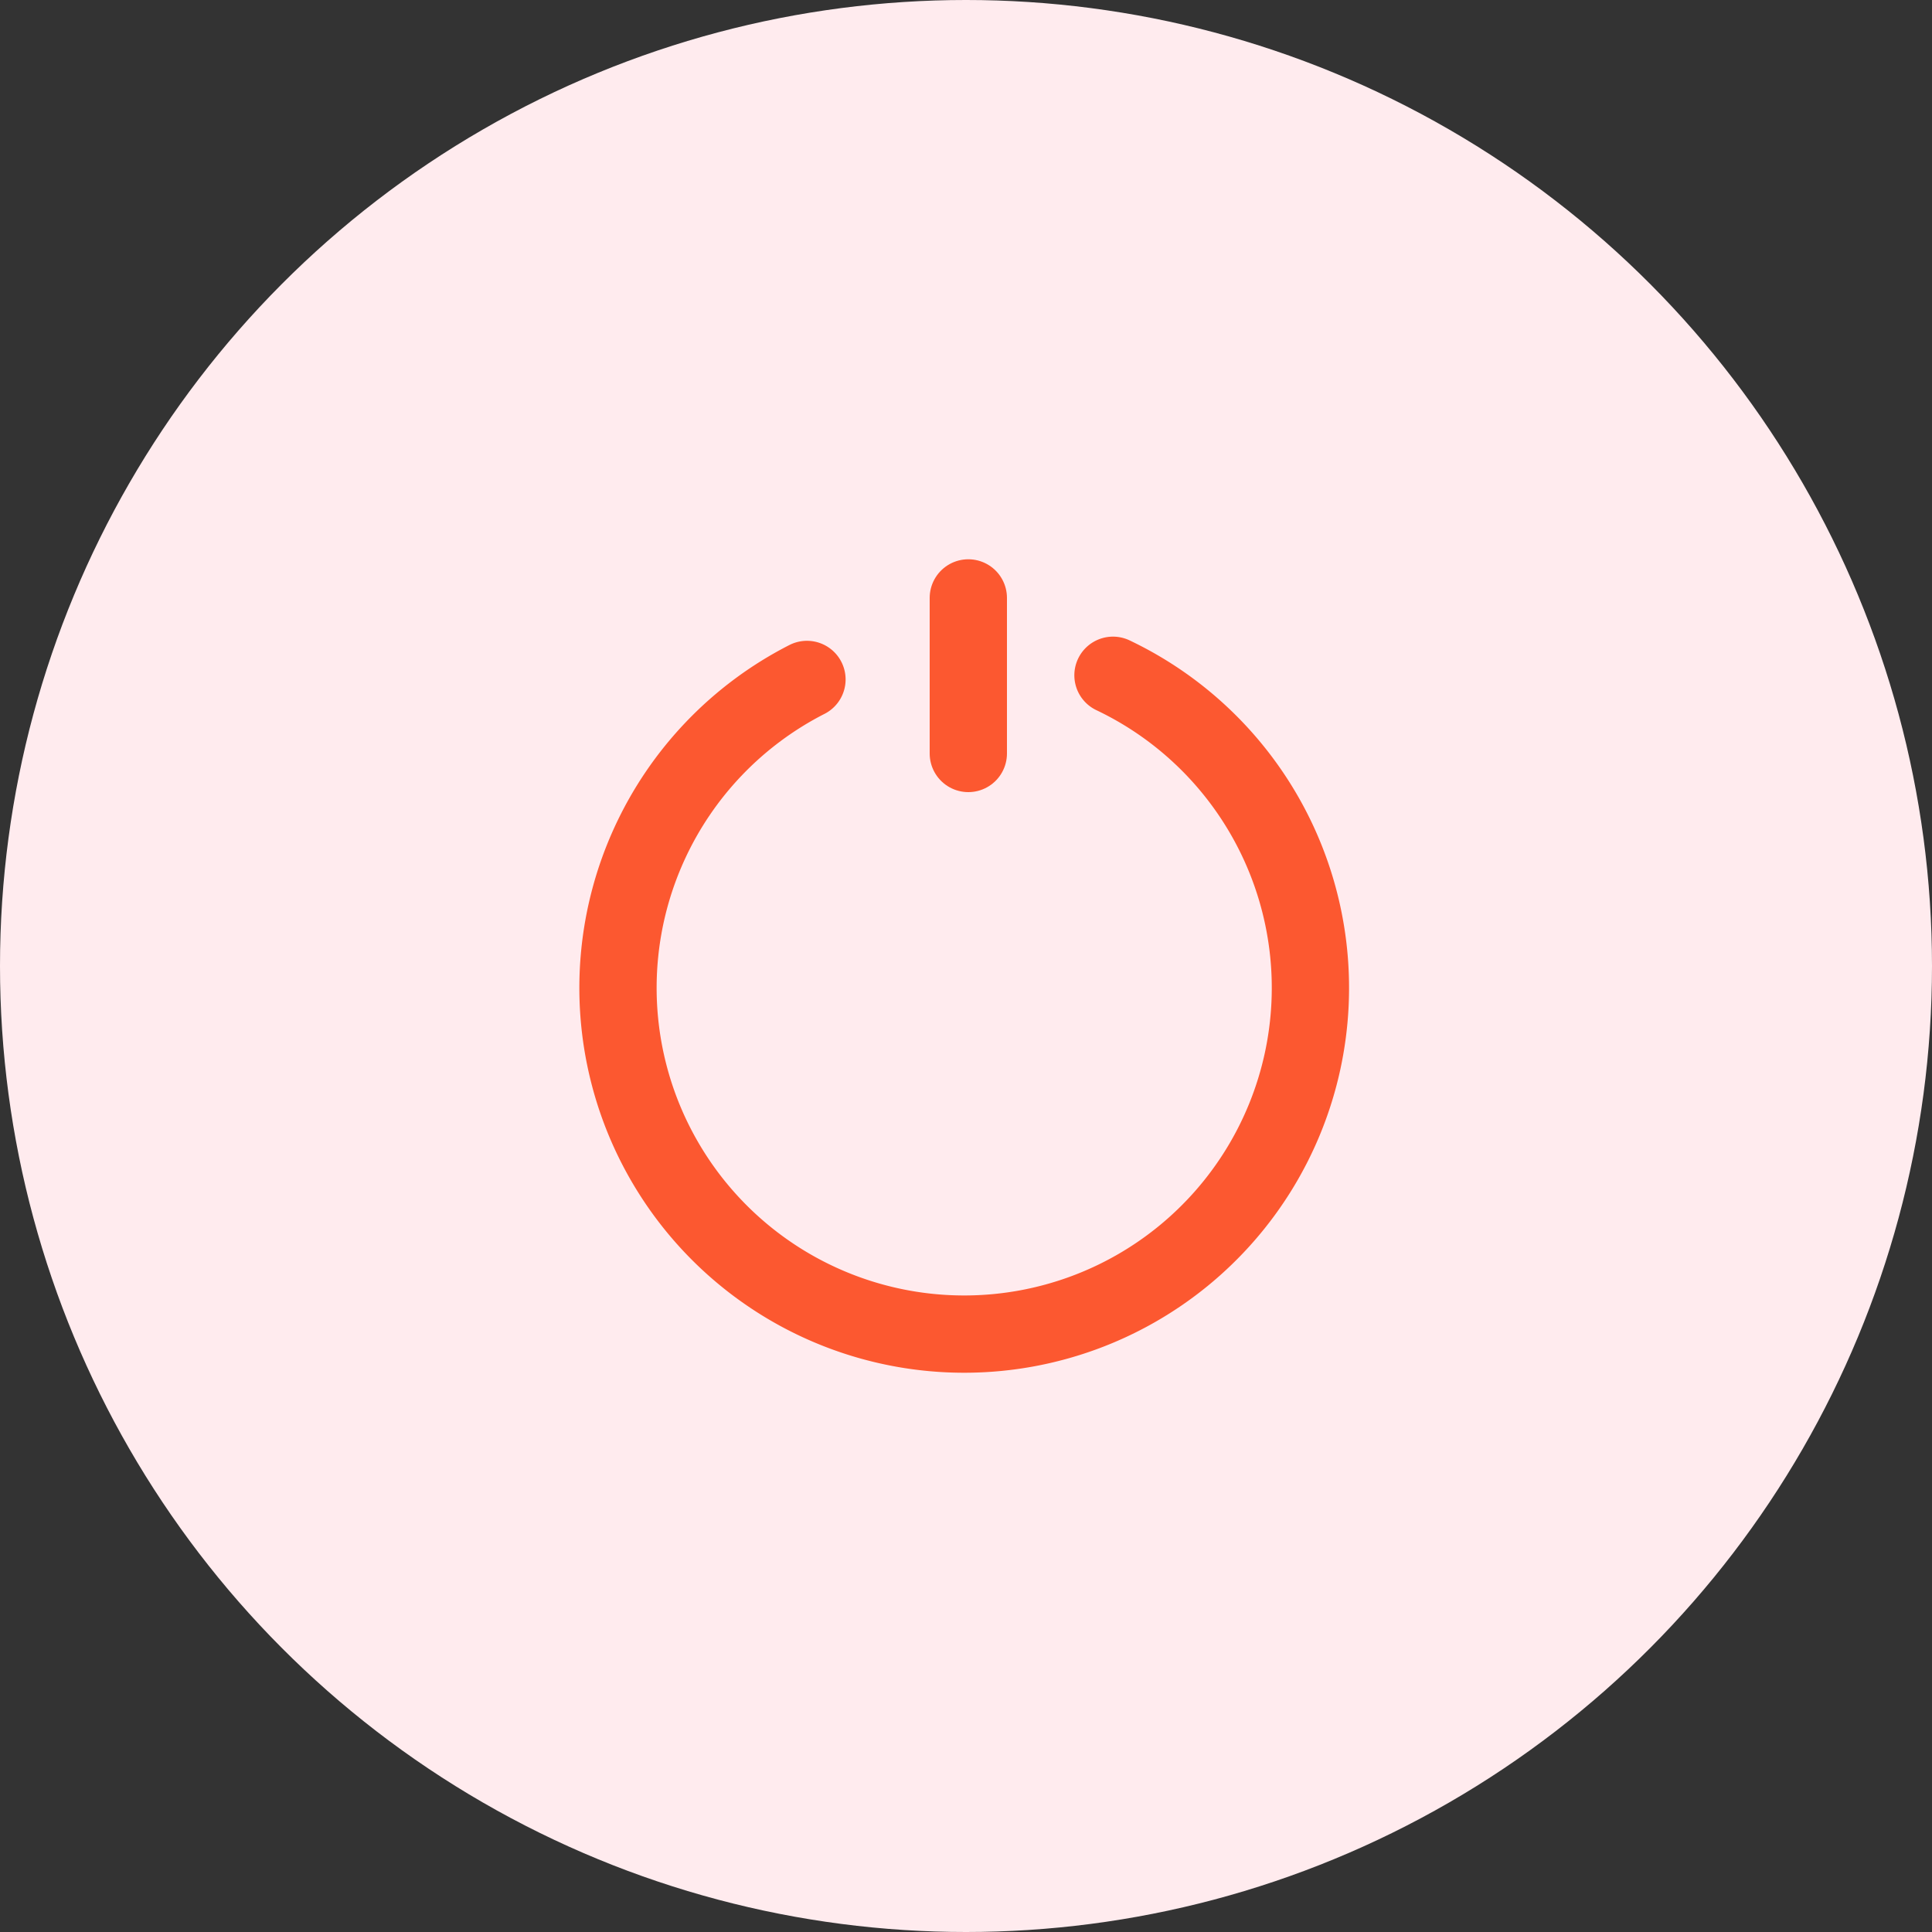
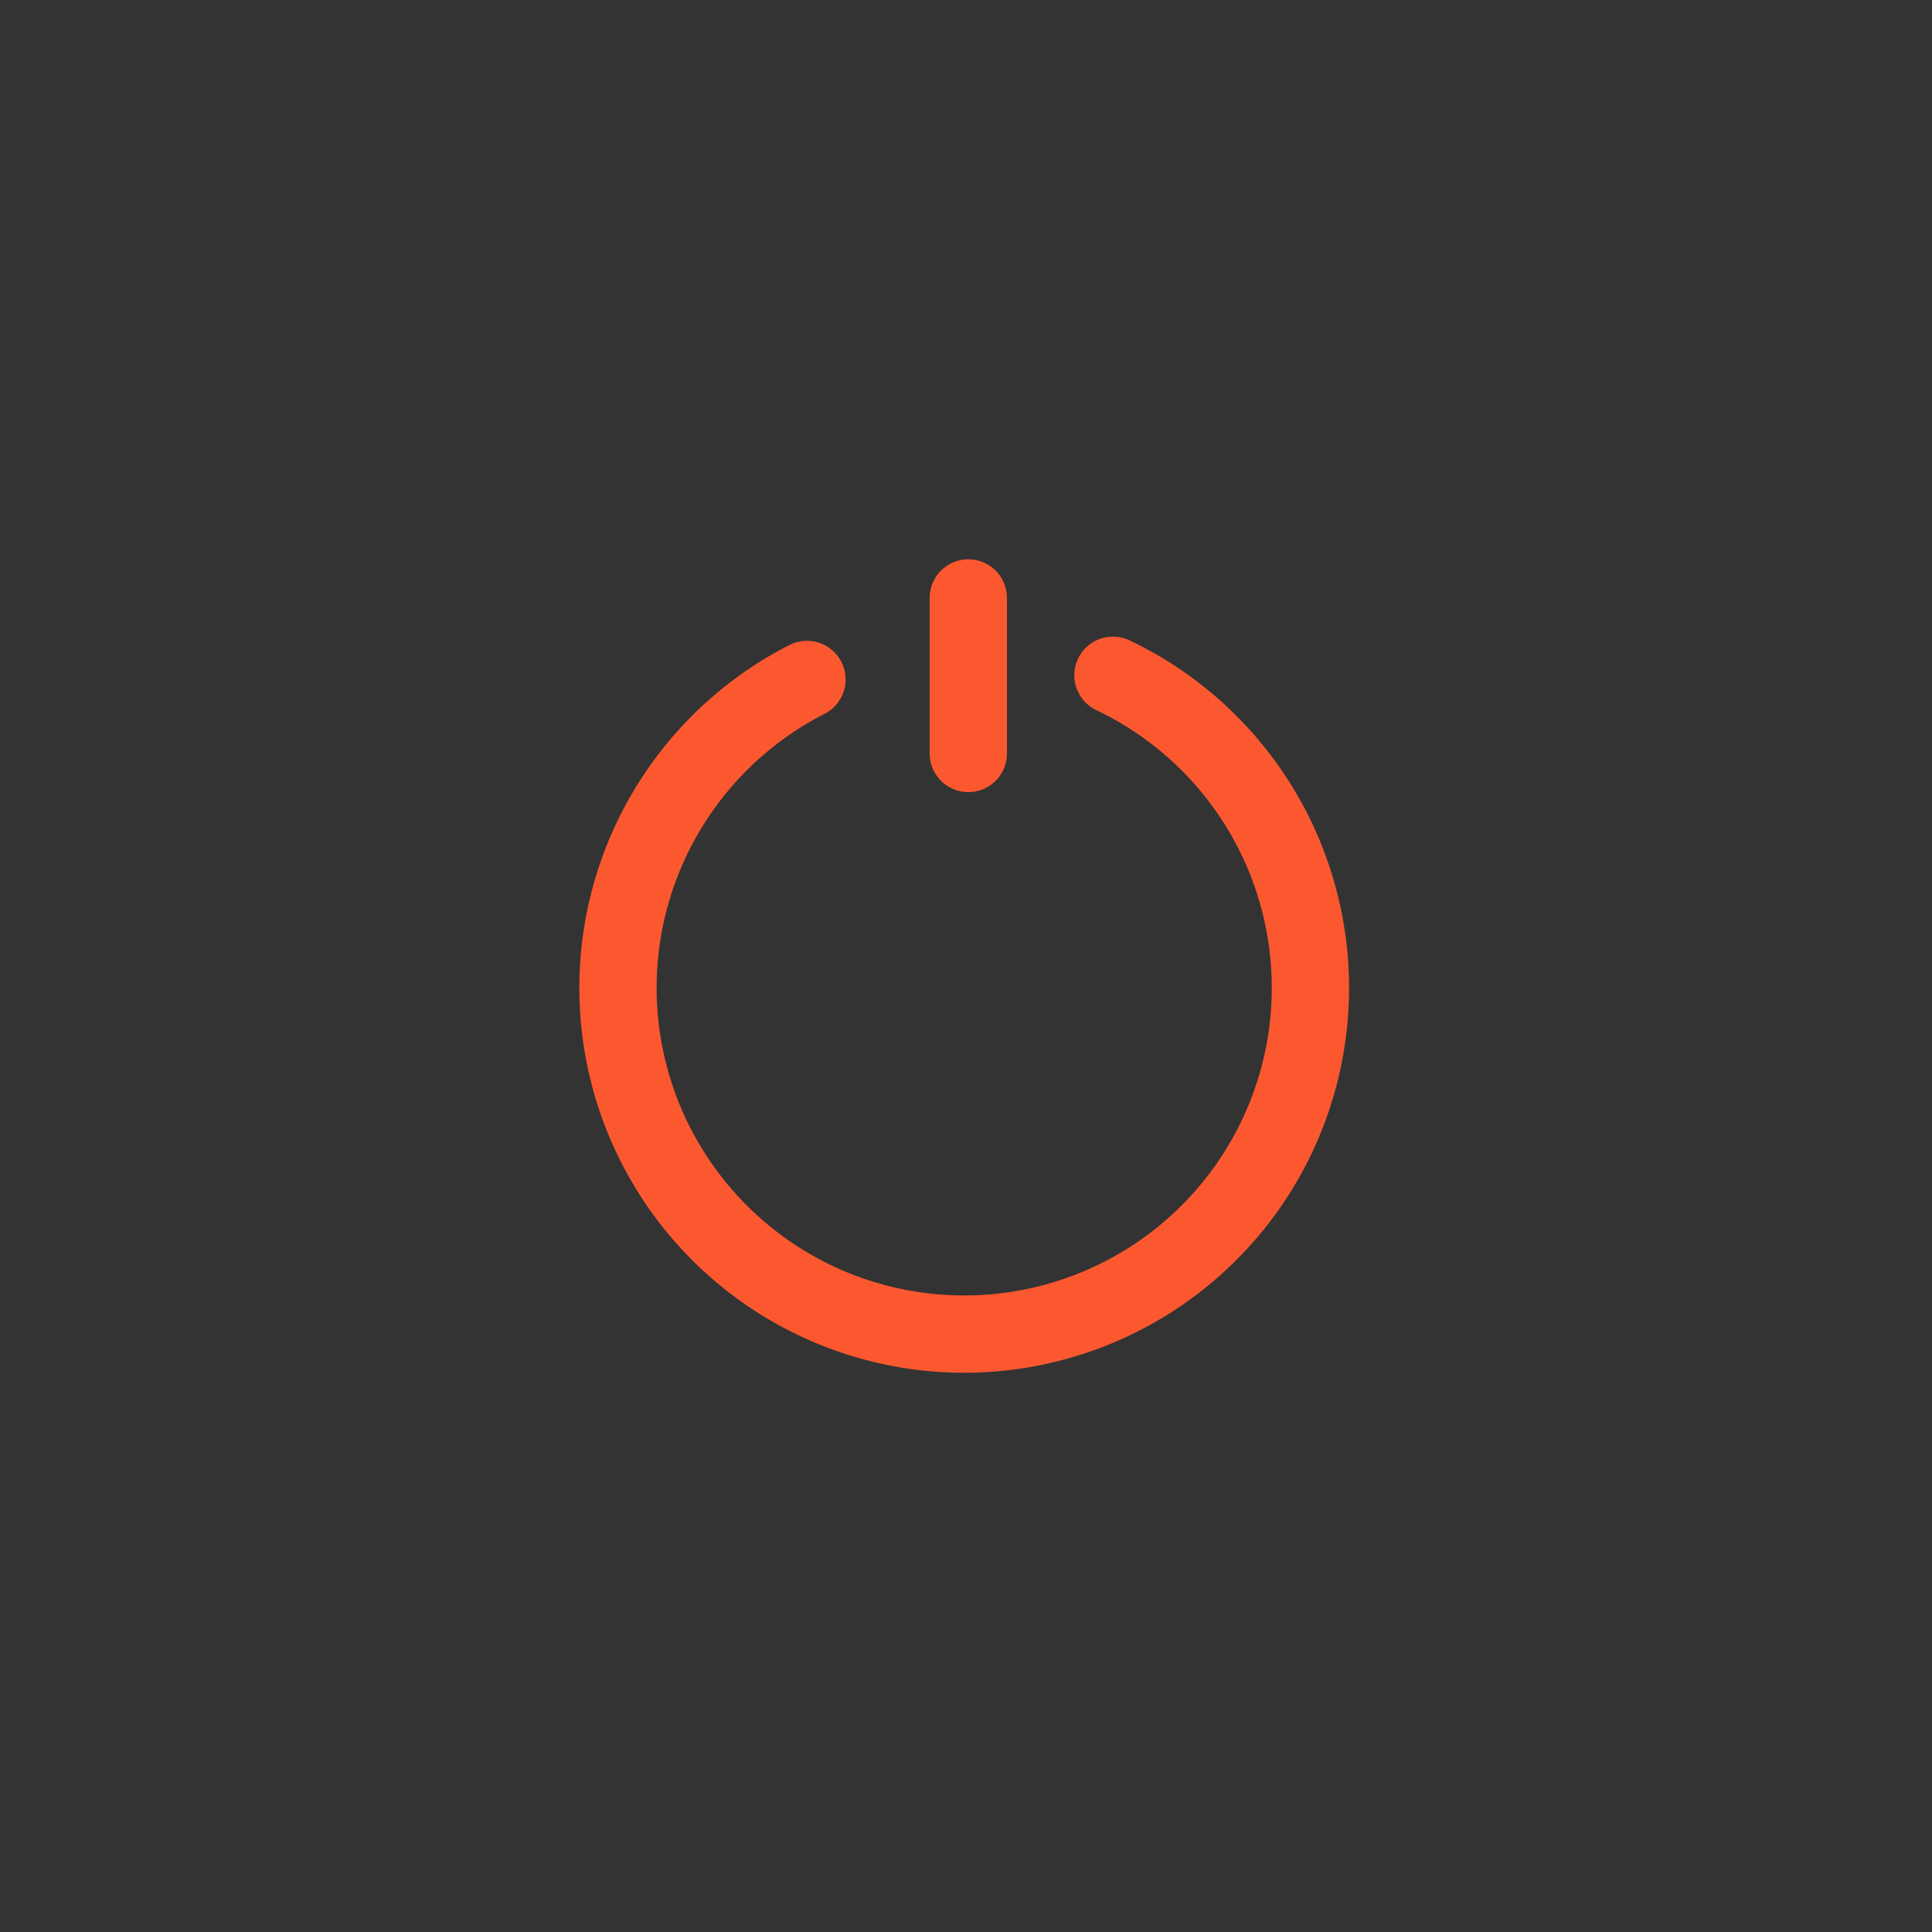
<svg xmlns="http://www.w3.org/2000/svg" width="35" height="35" viewBox="0 0 25 25">
  <rect x="0" y="0" width="25" height="25" fill="#333333" stroke="none" />
  <g id="Group_330" data-name="Group 330" transform="translate(-155 -419)">
-     <circle id="Ellipse_62" data-name="Ellipse 62" cx="12.5" cy="12.5" r="12.5" transform="translate(155 419)" fill="#ffebee" />
    <g id="Group_214" data-name="Group 214" transform="translate(-337.298 54.073)">
      <path id="Path_56" data-name="Path 56" d="M506.7,375.225a4.48,4.48,0,1,1-3.96.054" transform="translate(0 -1.56)" fill="none" stroke="#fc5830" stroke-linecap="round" stroke-miterlimit="10" stroke-width="1" />
      <line id="Line_18" data-name="Line 18" y2="2.013" transform="translate(504.828 372.664)" fill="none" stroke="#fc5830" stroke-linecap="round" stroke-miterlimit="10" stroke-width="1" />
    </g>
  </g>
</svg>